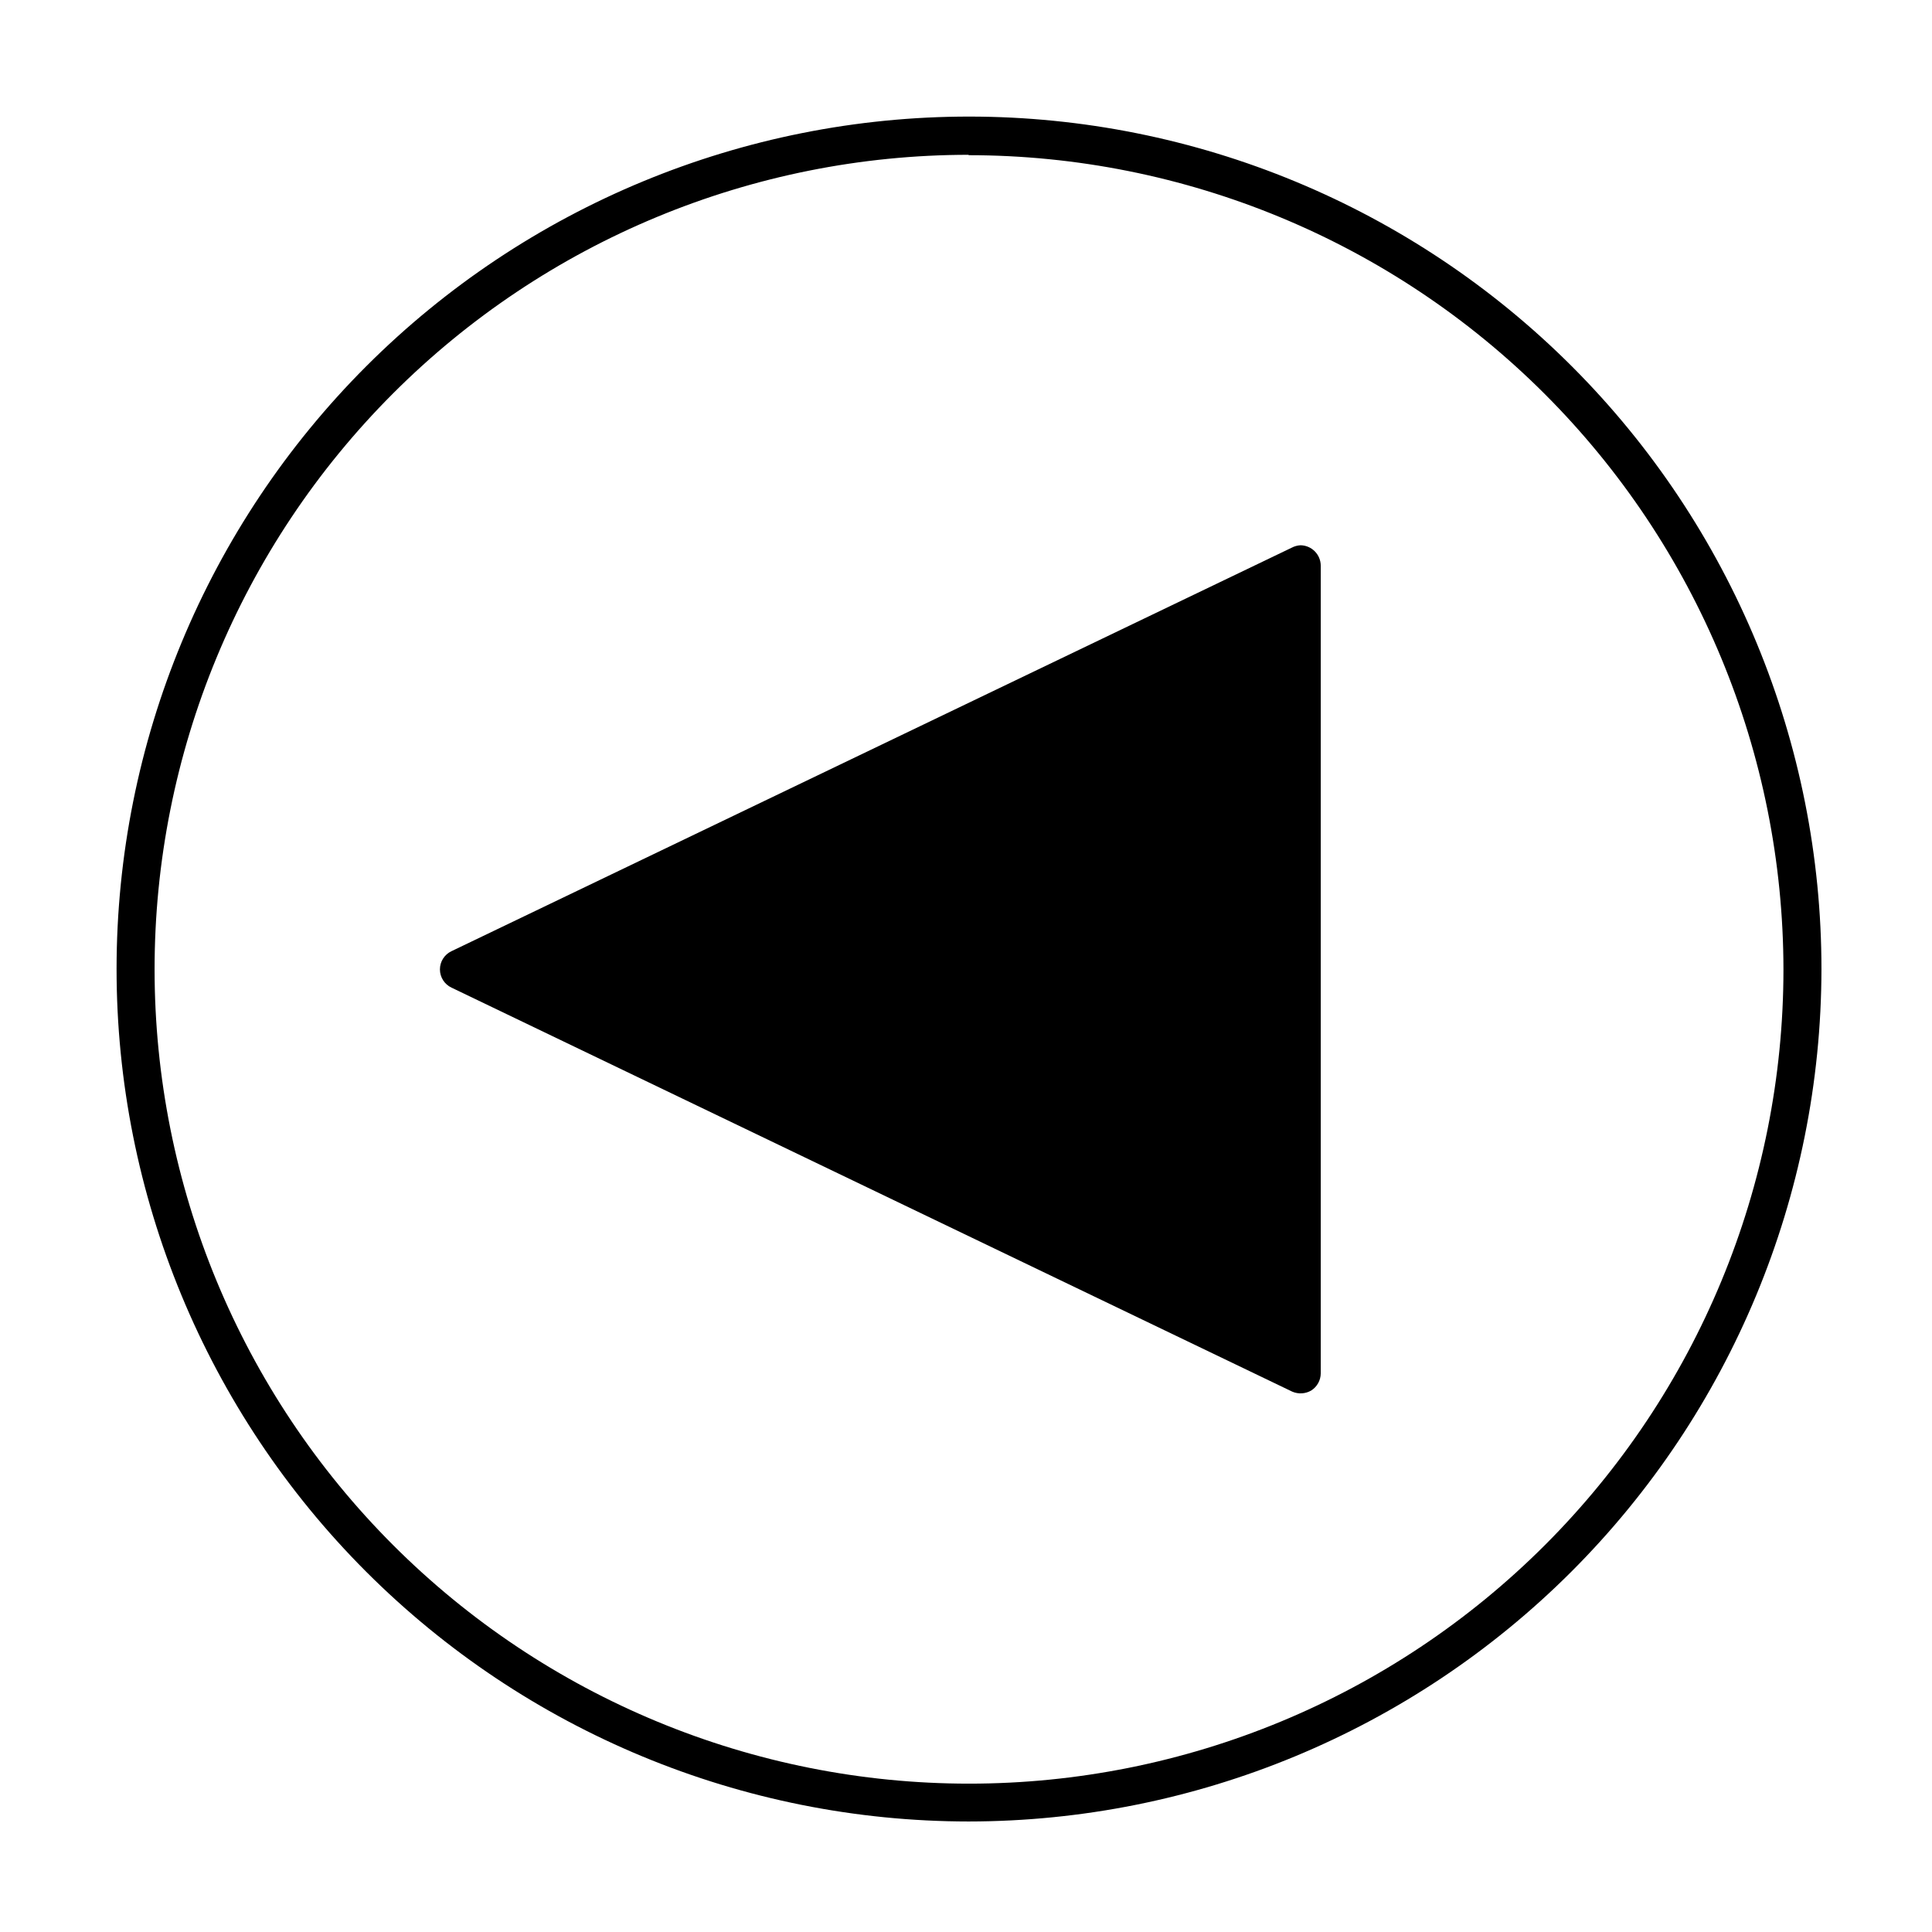
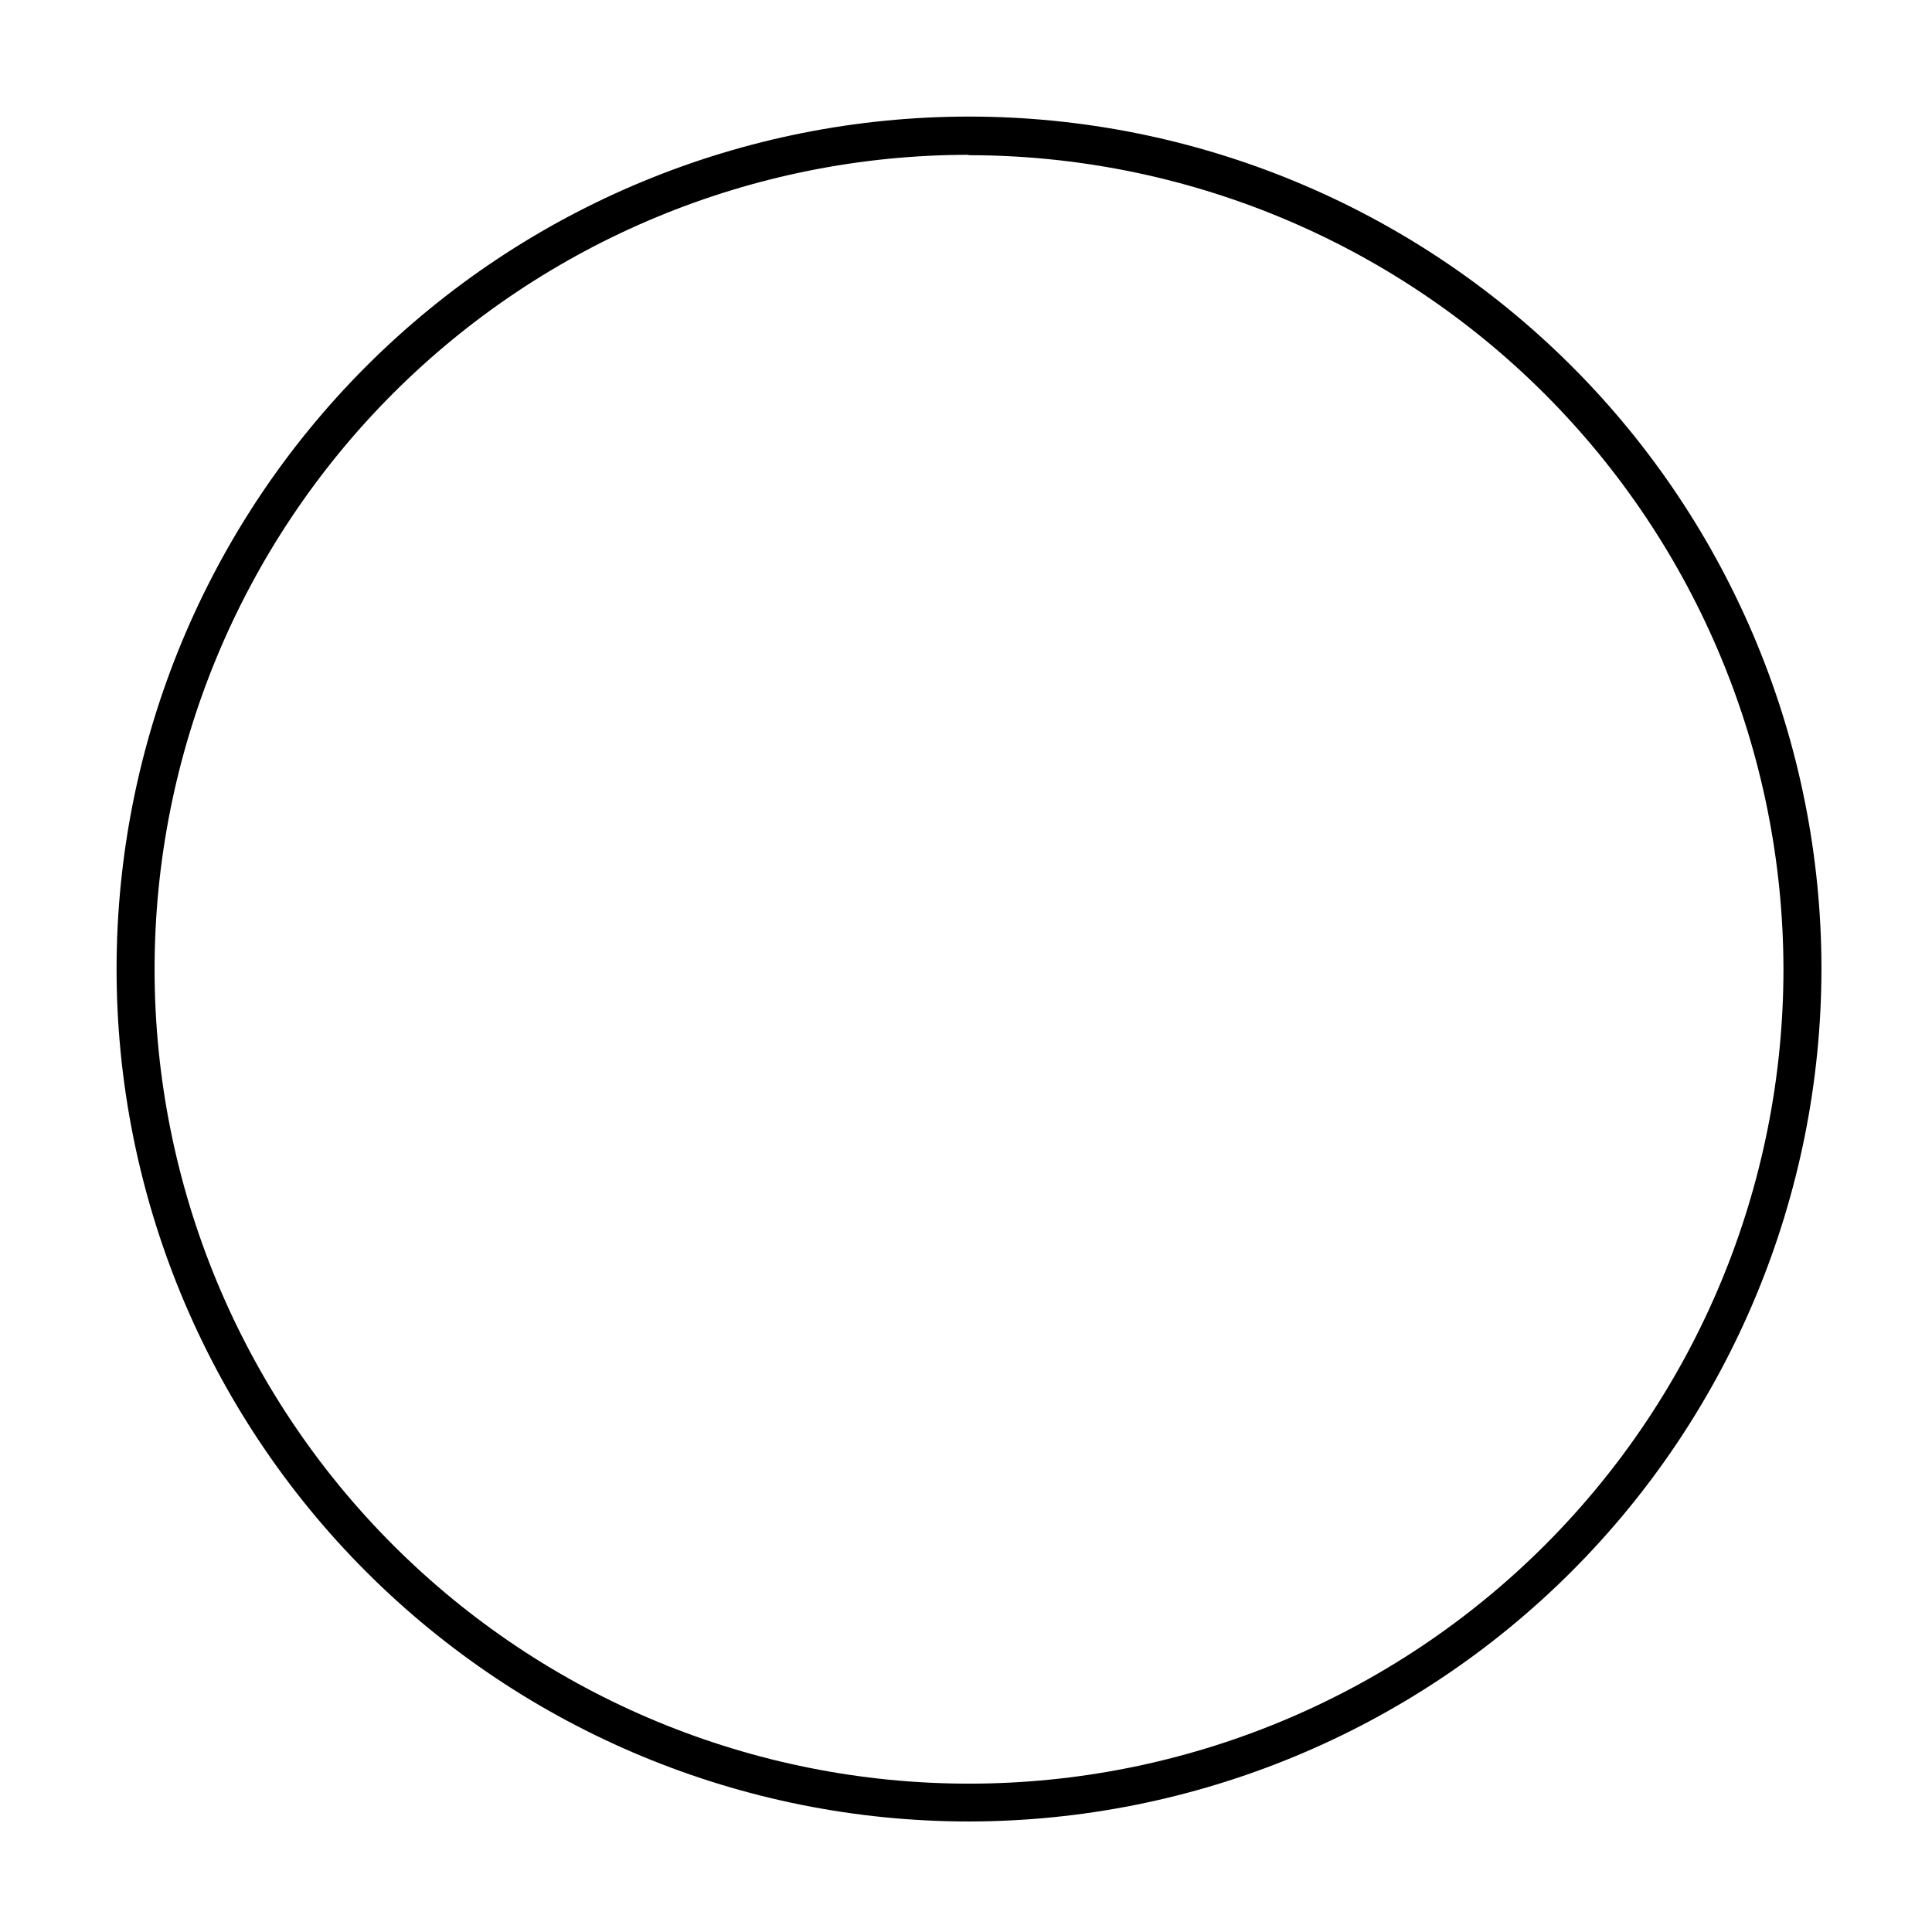
<svg xmlns="http://www.w3.org/2000/svg" fill="#000000" width="800px" height="800px" version="1.1" viewBox="144 144 512 512">
  <g>
-     <path d="m488.62 293.89v214.02l-222.63-107.01z" />
-     <path d="m488.67 288.5c2.945 0.055 5.316 2.445 5.34 5.391v214.07c-0.016 1.84-0.965 3.547-2.516 4.535-1.539 0.895-3.406 1.008-5.039 0.301l-222.79-107.06c-1.879-0.879-3.078-2.766-3.078-4.836 0-2.074 1.199-3.957 3.078-4.836l222.63-106.91c0.73-0.391 1.539-0.613 2.367-0.656zm-5.391 210.89v-196.99l-204.9 98.496z" />
-     <path d="m400.7 626.71c-59.914-0.023-117.36-23.852-159.71-66.238-42.348-42.383-66.121-99.855-66.098-159.77 0.027-59.914 23.855-117.36 66.238-159.71 42.387-42.348 99.859-66.121 159.77-66.098 59.914 0.027 117.36 23.855 159.71 66.238 42.348 42.387 66.121 99.859 66.094 159.77-0.09 59.895-23.941 117.3-66.309 159.64-42.371 42.332-99.805 66.129-159.7 66.168zm0-441.69v0.004c-57.234 0.027-112.11 22.785-152.57 63.27-40.457 40.484-63.176 95.379-63.164 152.61 0.012 57.234 22.758 112.12 63.234 152.58 40.473 40.465 95.363 63.199 152.6 63.199 57.234 0 112.12-22.734 152.6-63.199 40.477-40.465 63.223-95.348 63.234-152.58-0.066-57.234-22.844-112.11-63.328-152.56s-95.371-63.191-152.61-63.219z" />
+     <path d="m400.7 626.71c-59.914-0.023-117.36-23.852-159.71-66.238-42.348-42.383-66.121-99.855-66.098-159.77 0.027-59.914 23.855-117.36 66.238-159.71 42.387-42.348 99.859-66.121 159.77-66.098 59.914 0.027 117.36 23.855 159.71 66.238 42.348 42.387 66.121 99.859 66.094 159.77-0.09 59.895-23.941 117.3-66.309 159.64-42.371 42.332-99.805 66.129-159.7 66.168zm0-441.69v0.004c-57.234 0.027-112.11 22.785-152.57 63.27-40.457 40.484-63.176 95.379-63.164 152.61 0.012 57.234 22.758 112.12 63.234 152.58 40.473 40.465 95.363 63.199 152.6 63.199 57.234 0 112.12-22.734 152.6-63.199 40.477-40.465 63.223-95.348 63.234-152.58-0.066-57.234-22.844-112.11-63.328-152.56s-95.371-63.191-152.61-63.219" />
  </g>
</svg>